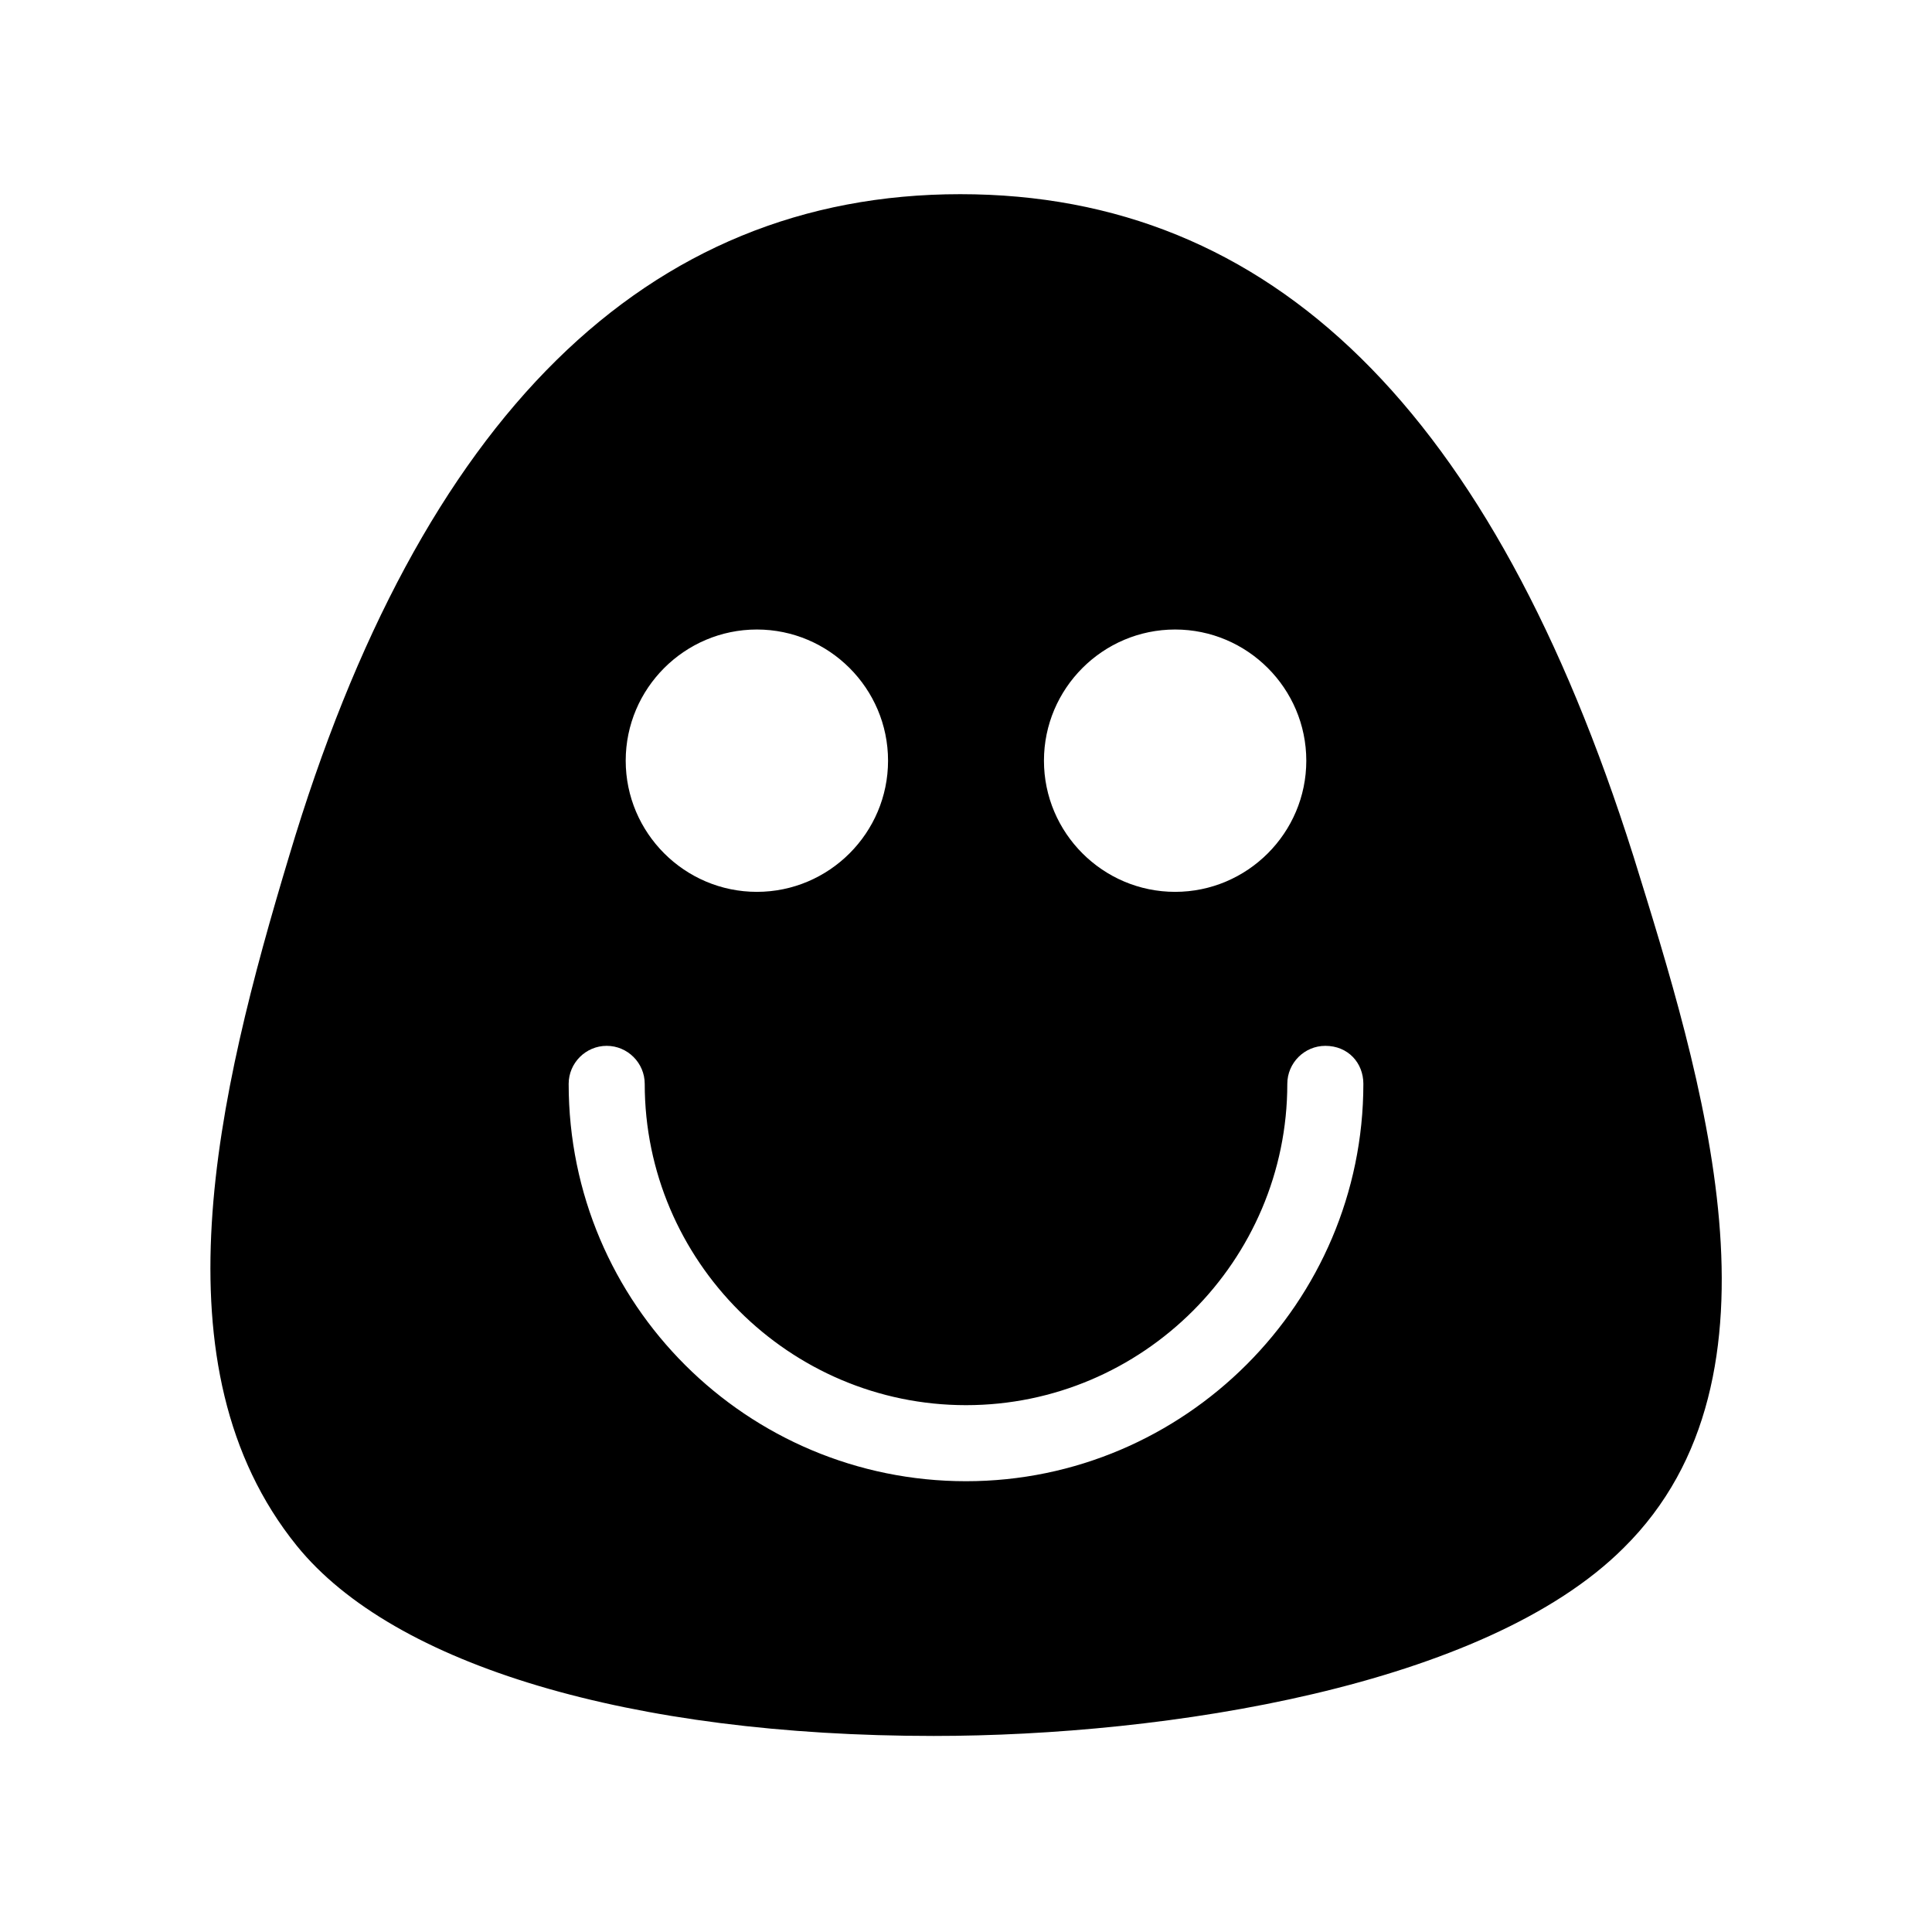
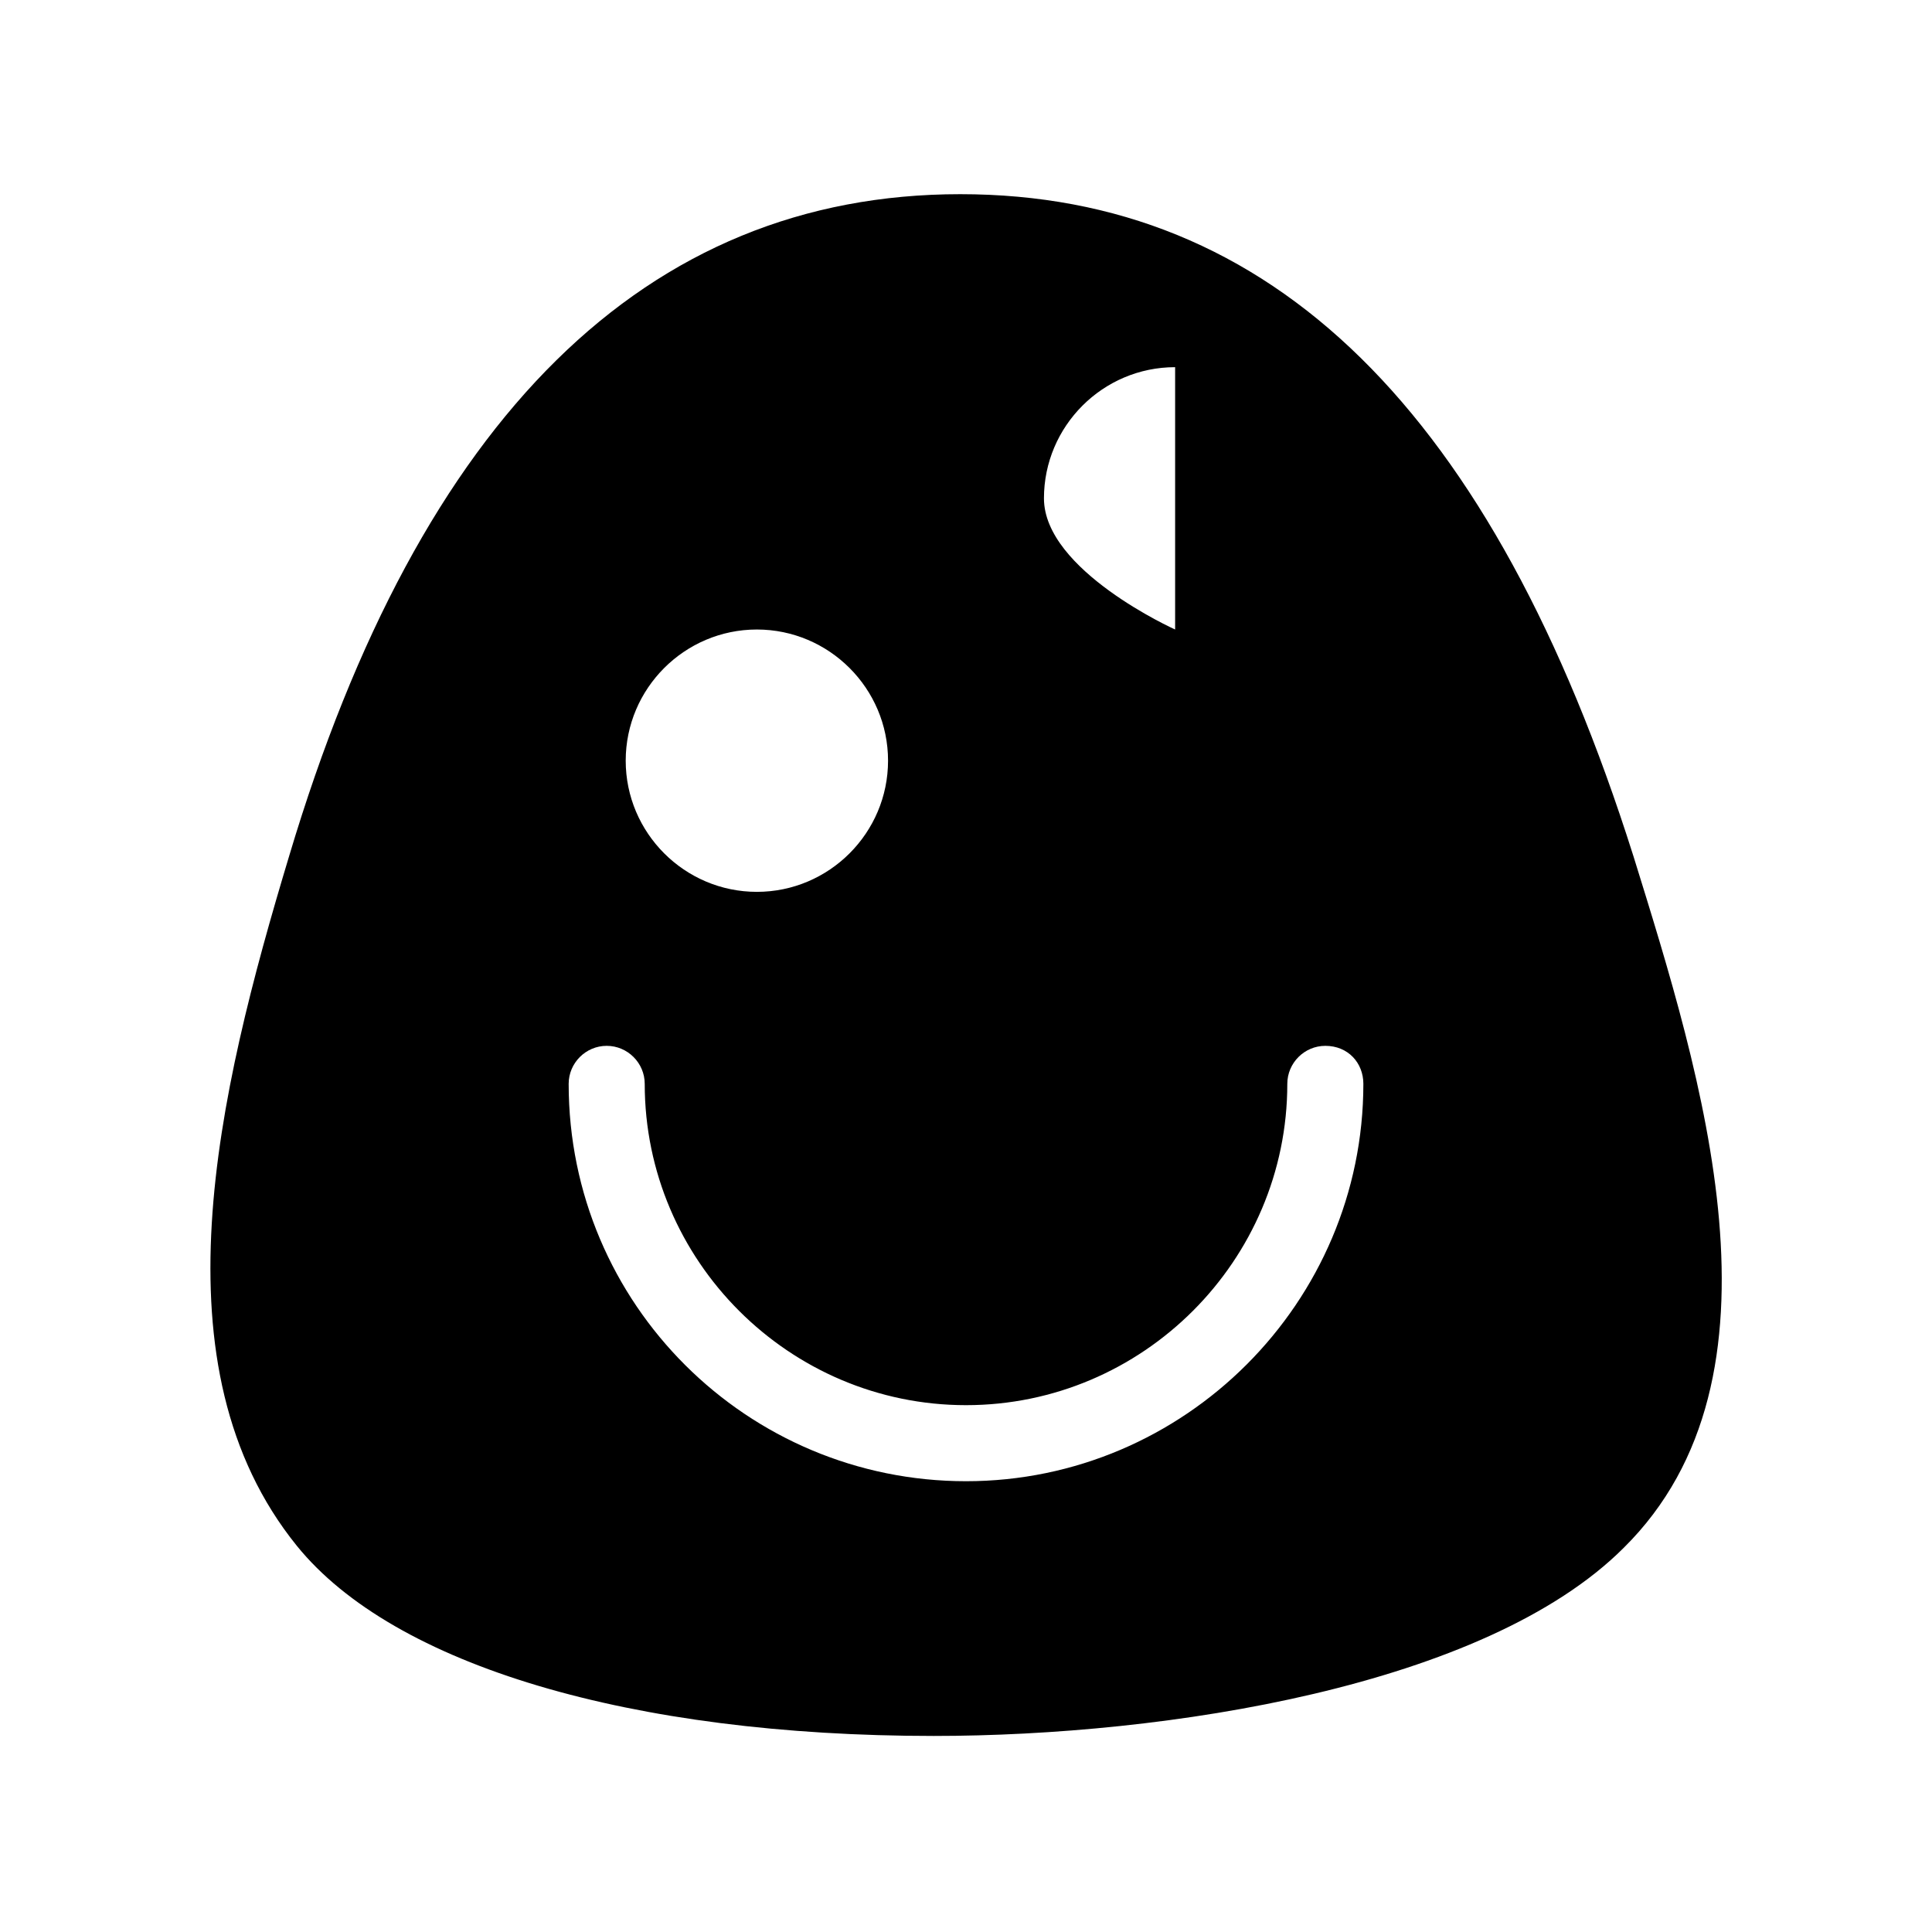
<svg xmlns="http://www.w3.org/2000/svg" fill="#000000" width="800px" height="800px" version="1.1" viewBox="144 144 512 512">
-   <path d="m576.84 370.78c-37.281-117.89-95.723-175.32-178.35-175.32-83.129 0-143.08 58.945-177.84 175.32-19.145 63.48-36.273 135.52 2.016 182.88 25.695 31.738 88.672 50.383 168.78 50.383 61.465 0 146.11-13.098 182.88-49.879 45.844-45.344 20.652-124.95 2.516-183.39zm-121.42-59.953c19.145 0 34.762 15.617 34.762 34.762 0 19.145-15.617 34.762-34.762 34.762s-34.762-15.617-34.762-34.762c0-19.145 15.617-34.762 34.762-34.762zm-110.84 0c19.145 0 34.762 15.617 34.762 34.762 0 19.145-15.617 34.762-34.762 34.762s-34.762-15.617-34.762-34.762c0-19.145 15.617-34.762 34.762-34.762zm55.422 225.71c-57.938 0-105.3-46.855-105.3-105.3 0-5.543 4.535-10.078 10.078-10.078s10.078 4.535 10.078 10.078c0 46.855 38.289 85.145 85.145 85.145 46.855 0 85.145-38.289 85.145-85.145 0-5.543 4.535-10.078 10.078-10.078 6.047 0 10.078 4.535 10.078 10.078-0.012 57.938-47.367 105.3-105.3 105.3z" />
+   <path d="m576.84 370.78c-37.281-117.89-95.723-175.32-178.35-175.32-83.129 0-143.08 58.945-177.84 175.32-19.145 63.48-36.273 135.52 2.016 182.88 25.695 31.738 88.672 50.383 168.78 50.383 61.465 0 146.11-13.098 182.88-49.879 45.844-45.344 20.652-124.95 2.516-183.39zm-121.42-59.953s-34.762-15.617-34.762-34.762c0-19.145 15.617-34.762 34.762-34.762zm-110.84 0c19.145 0 34.762 15.617 34.762 34.762 0 19.145-15.617 34.762-34.762 34.762s-34.762-15.617-34.762-34.762c0-19.145 15.617-34.762 34.762-34.762zm55.422 225.71c-57.938 0-105.3-46.855-105.3-105.3 0-5.543 4.535-10.078 10.078-10.078s10.078 4.535 10.078 10.078c0 46.855 38.289 85.145 85.145 85.145 46.855 0 85.145-38.289 85.145-85.145 0-5.543 4.535-10.078 10.078-10.078 6.047 0 10.078 4.535 10.078 10.078-0.012 57.938-47.367 105.3-105.3 105.3z" />
</svg>